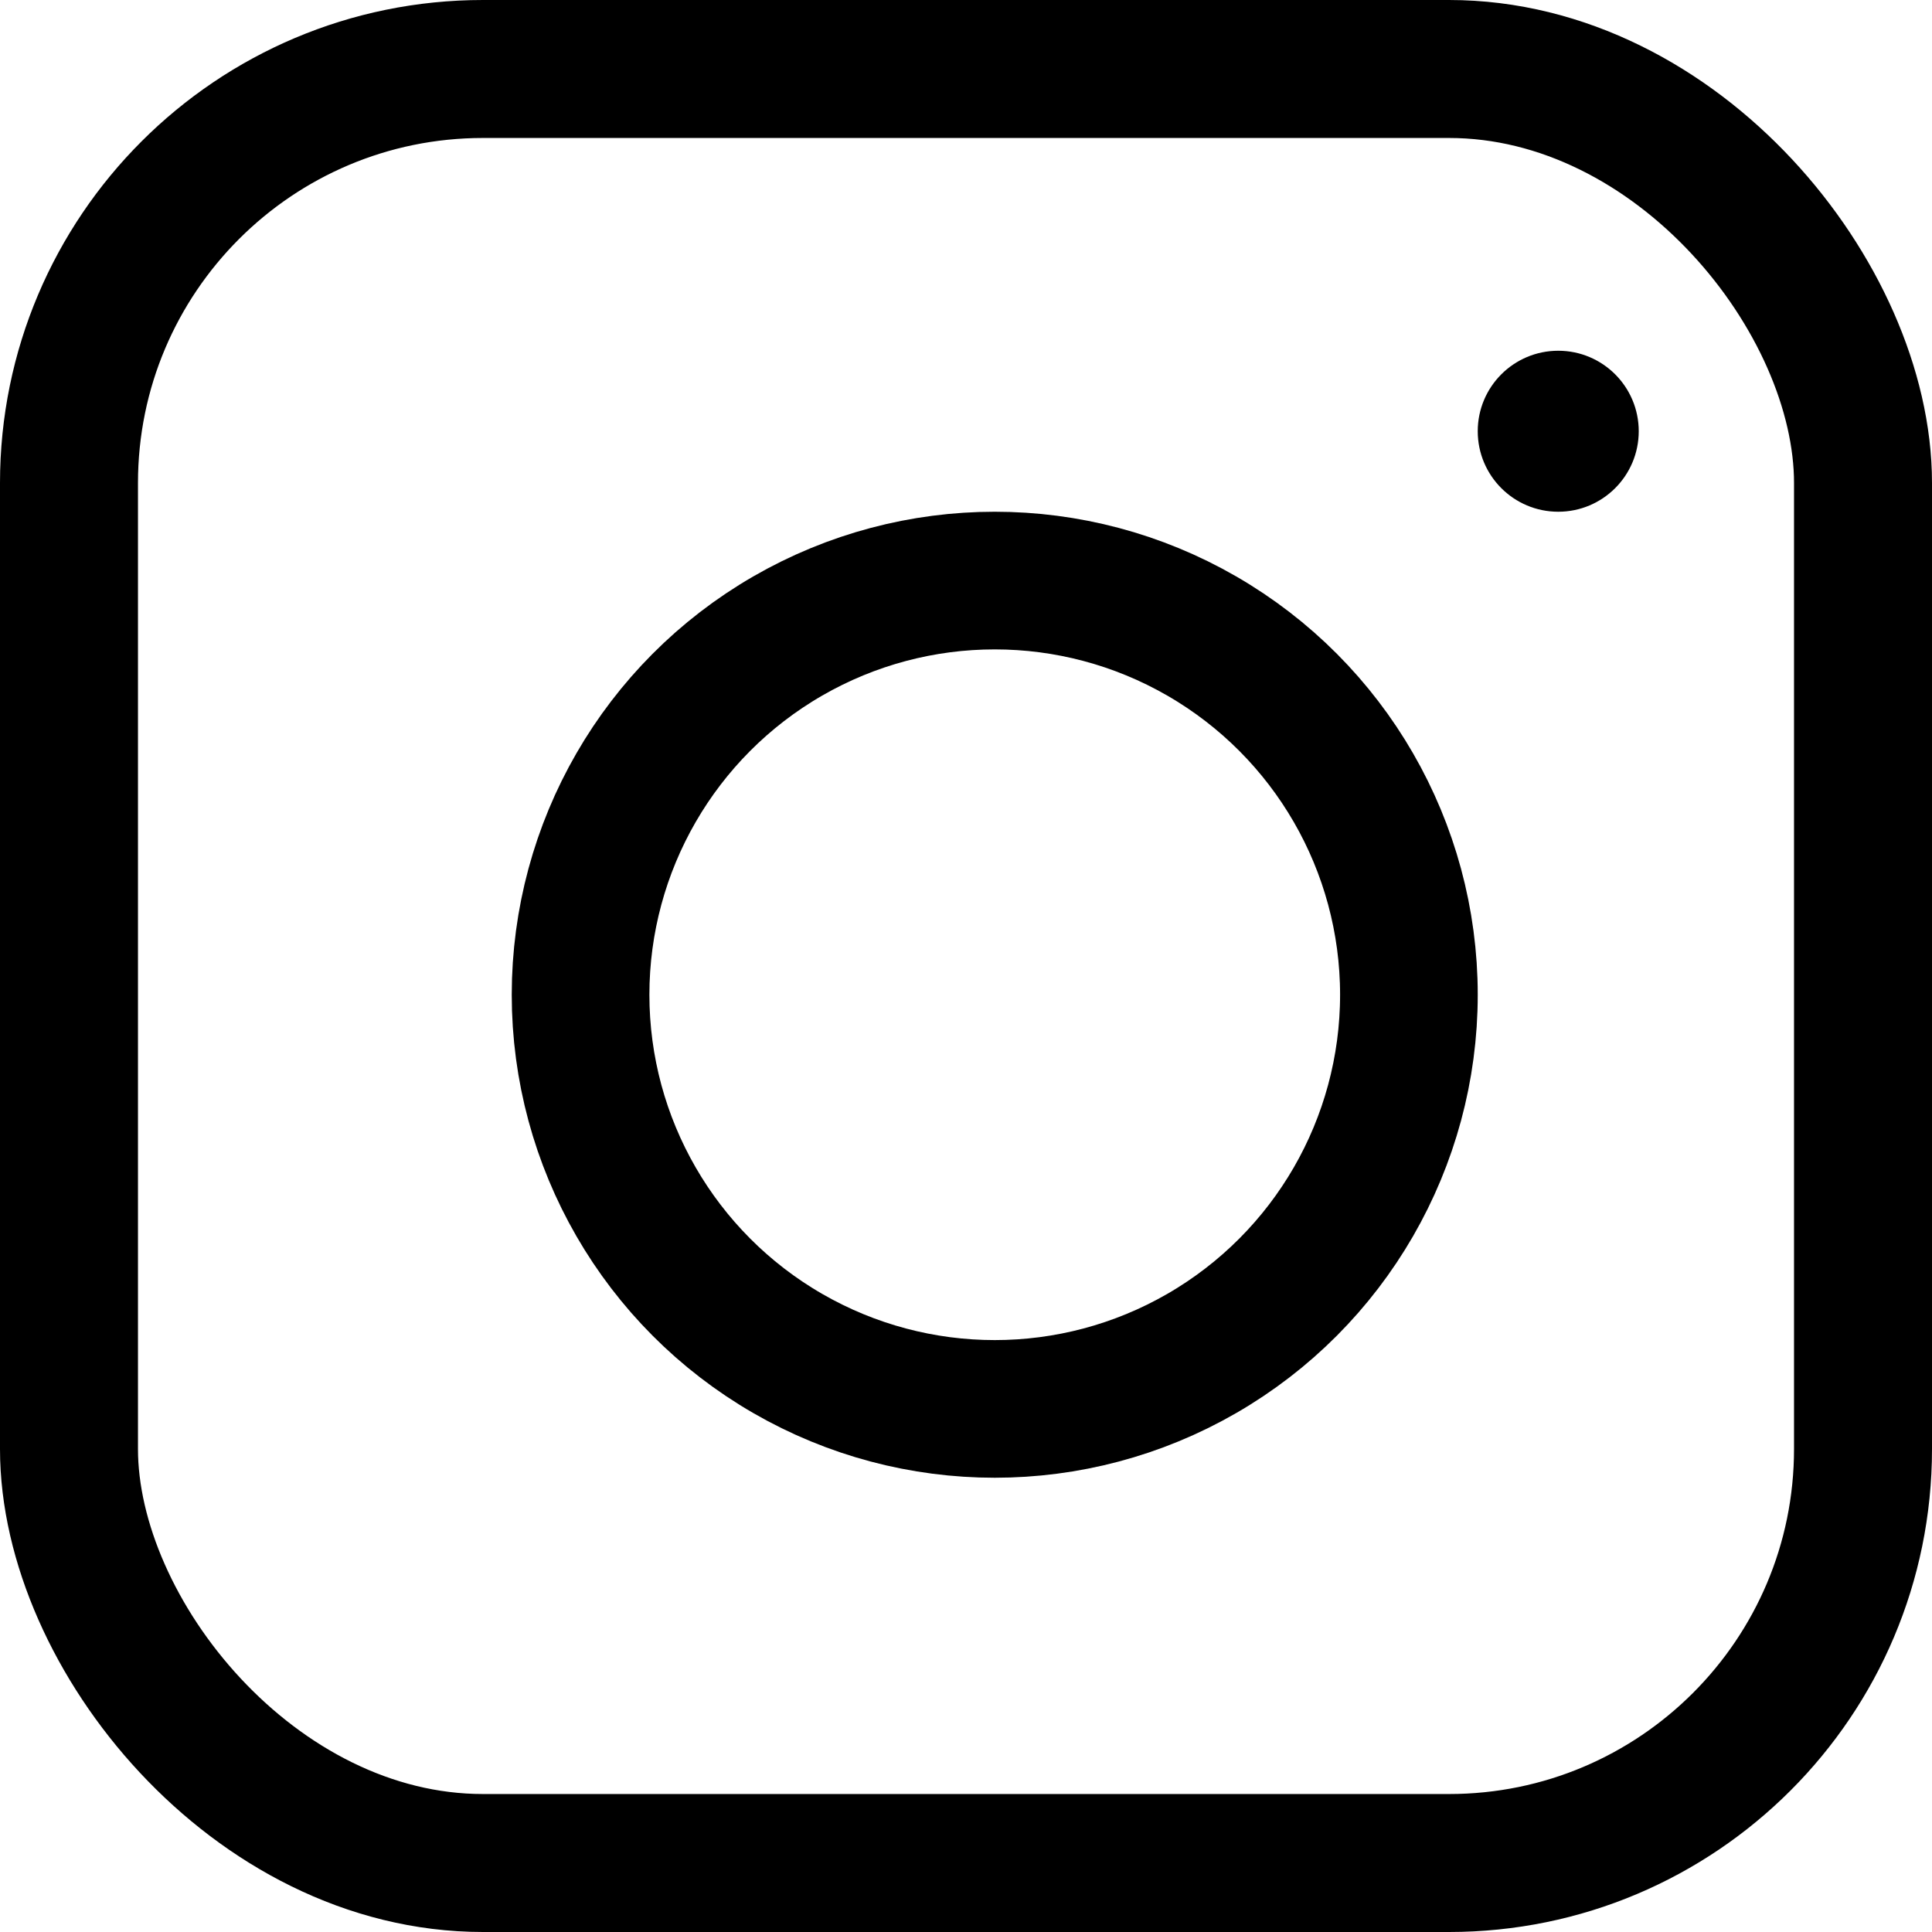
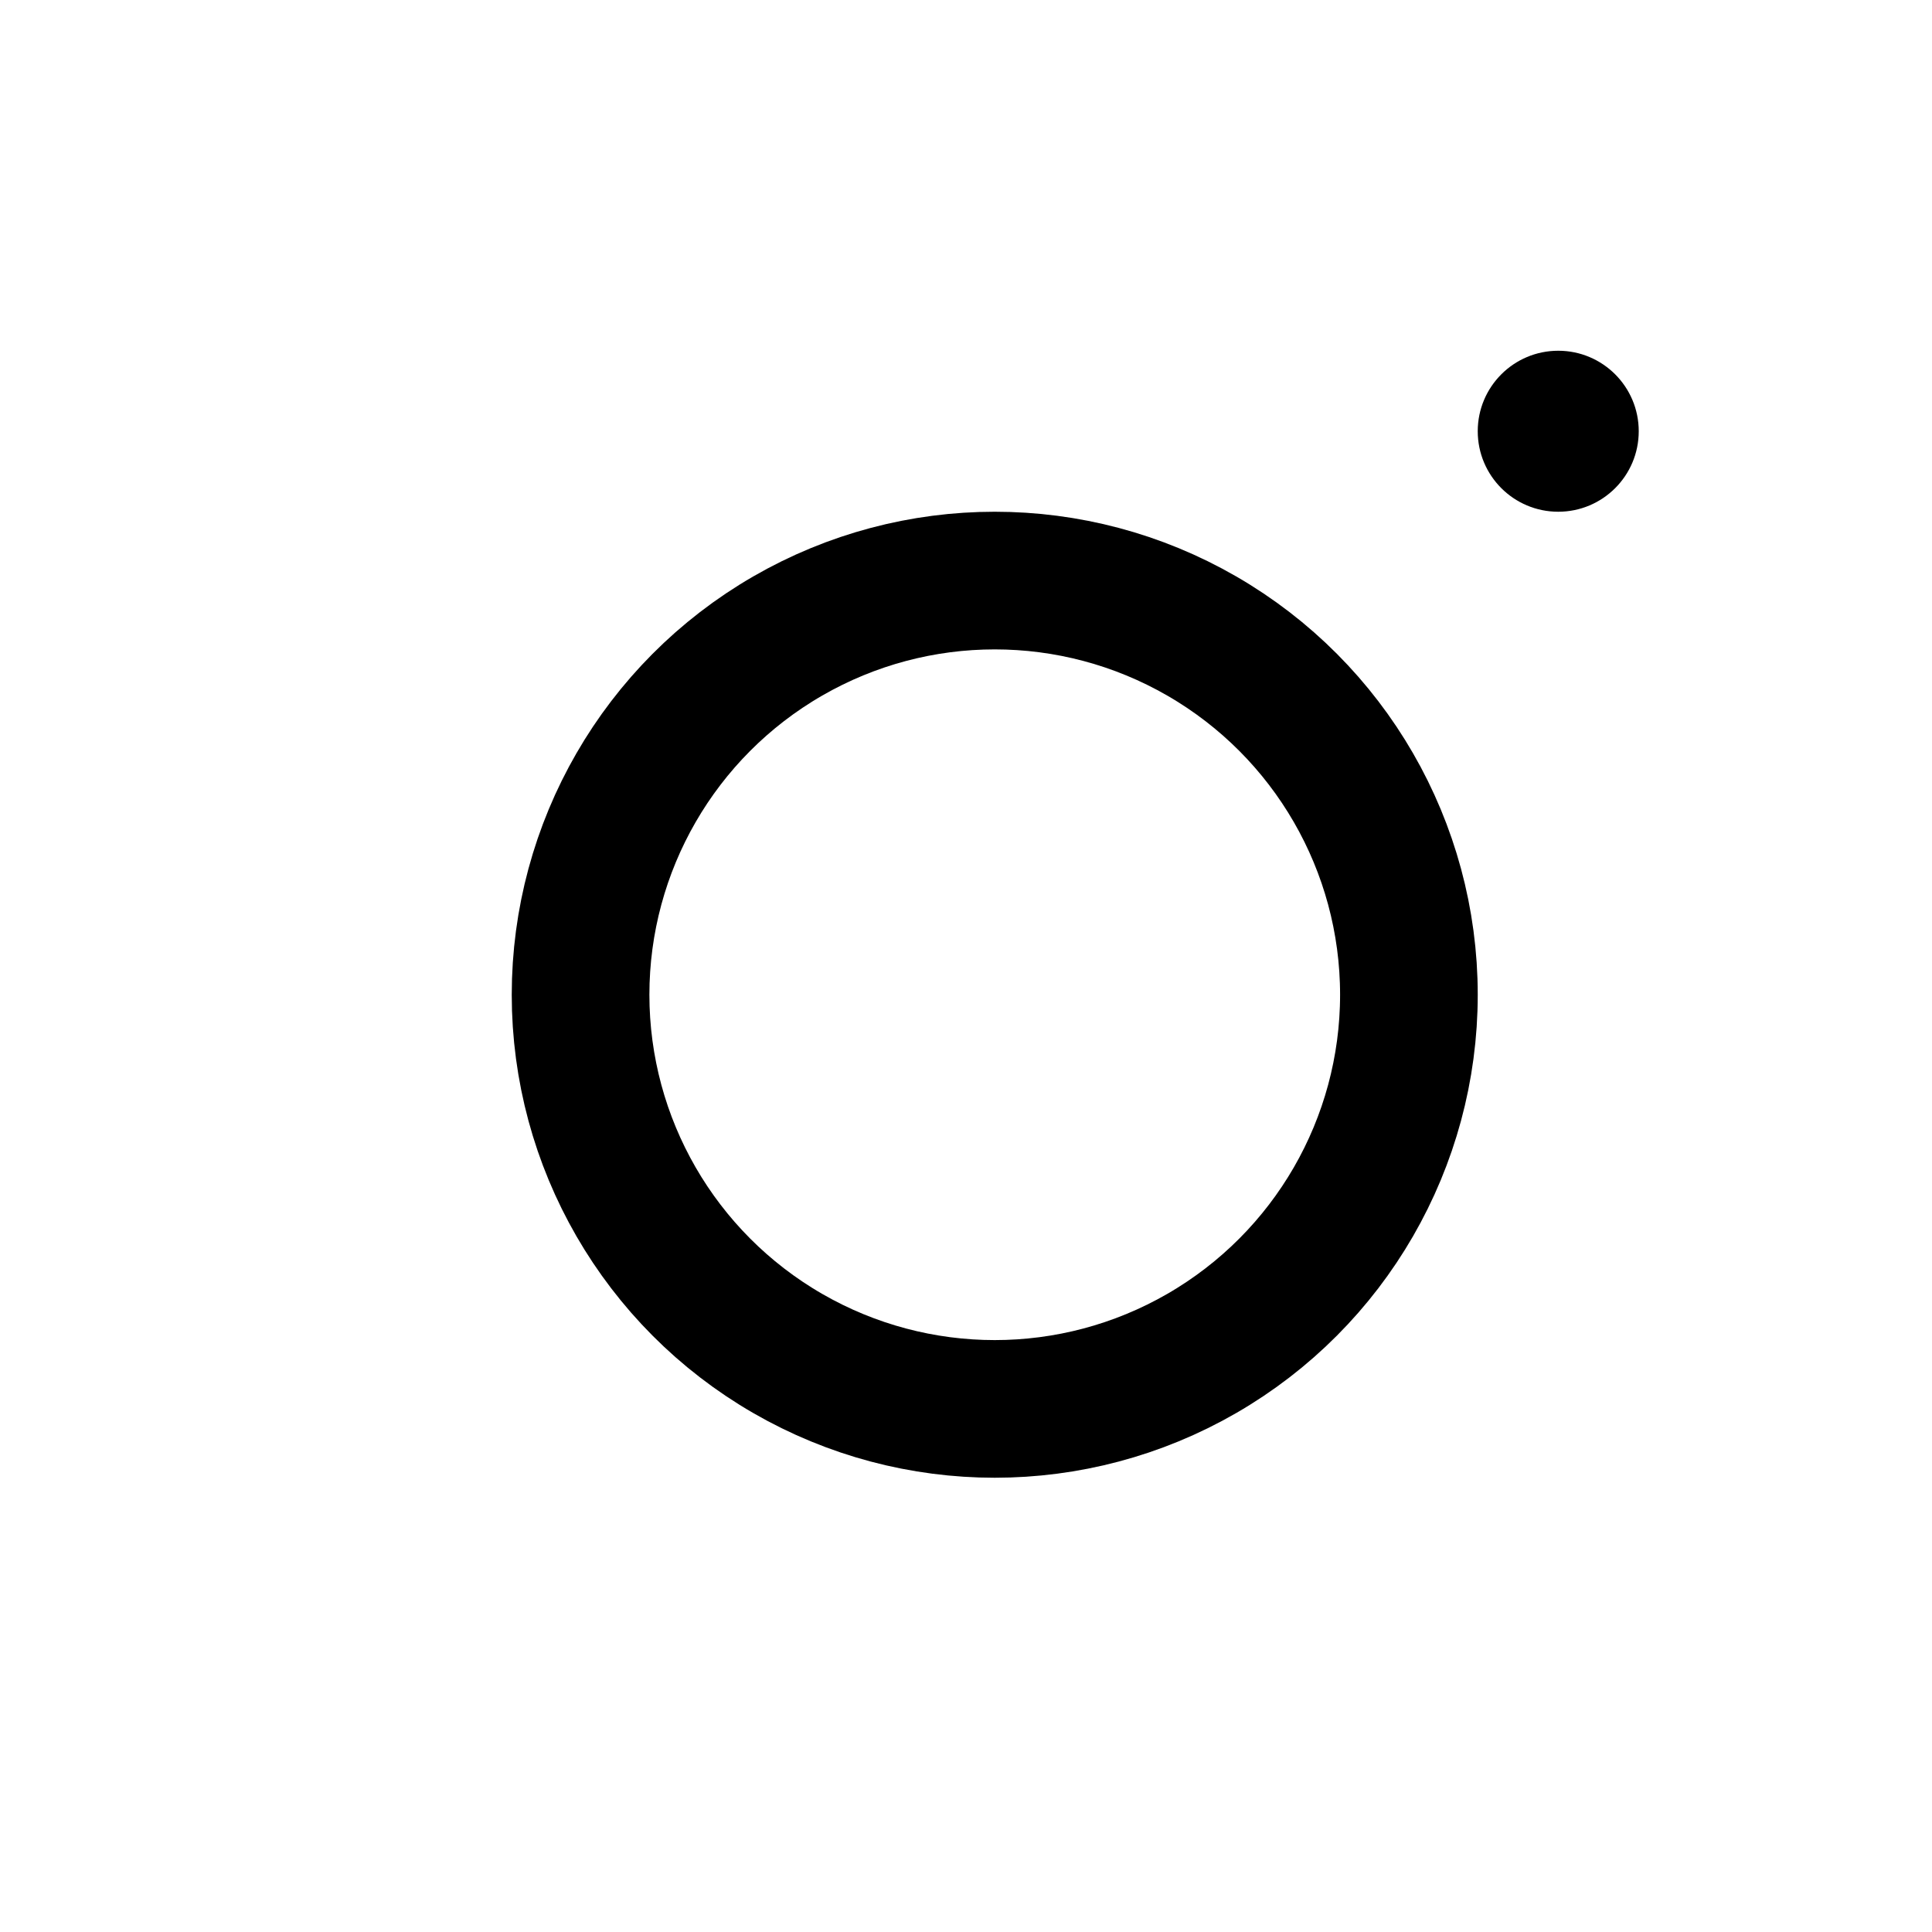
<svg xmlns="http://www.w3.org/2000/svg" width="24" height="24" viewBox="0 0 24 24">
  <g id="Group_800" data-name="Group 800" transform="translate(-9903.406 -7347.643)">
-     <rect id="Rectangle_175" data-name="Rectangle 175" width="22.286" height="22.286" rx="5.143" transform="translate(9904.263 7348.5)" fill="none" stroke="#000" stroke-linecap="round" stroke-linejoin="round" stroke-width="1.714" />
    <g id="Ellipse_27" data-name="Ellipse 27" transform="translate(9909.763 7354)" fill="none" stroke="#000" stroke-width="1.71">
-       <circle cx="6" cy="6" r="6" stroke="none" />
      <circle cx="6" cy="6" r="5.145" fill="none" />
    </g>
    <circle id="Ellipse_28" data-name="Ellipse 28" cx="1" cy="1" r="1" transform="translate(9921.763 7352)" />
  </g>
</svg>